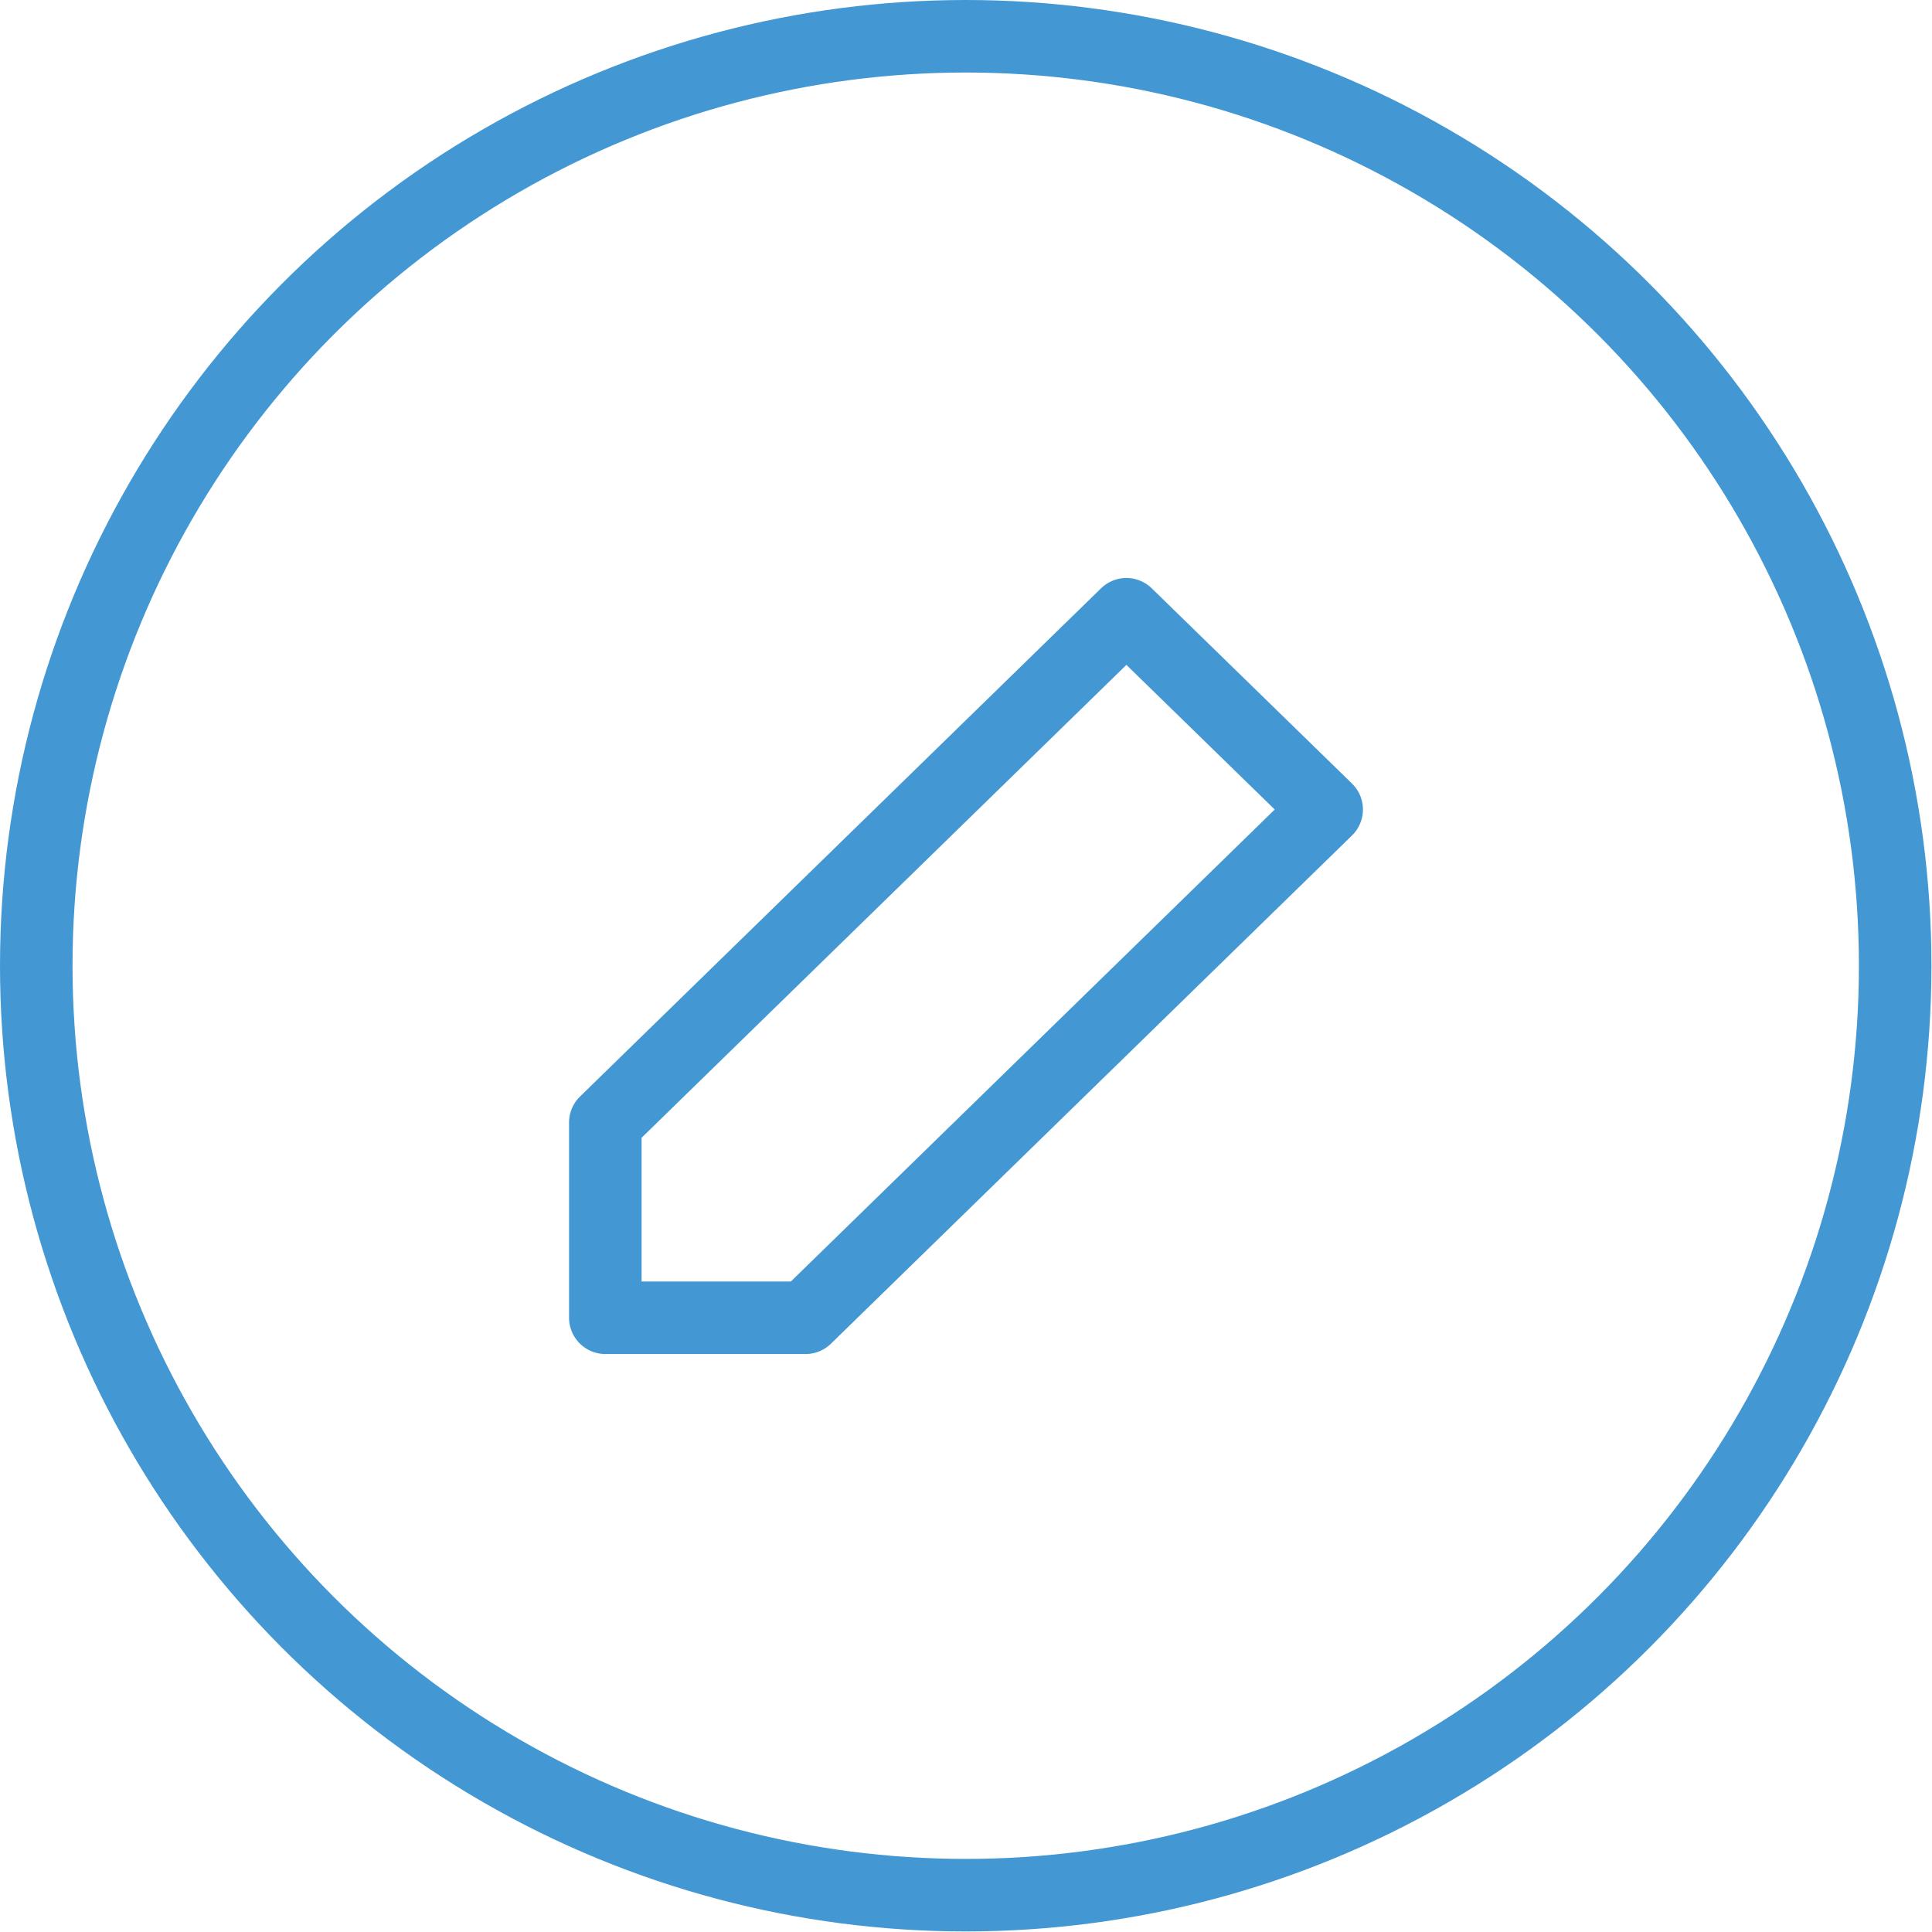
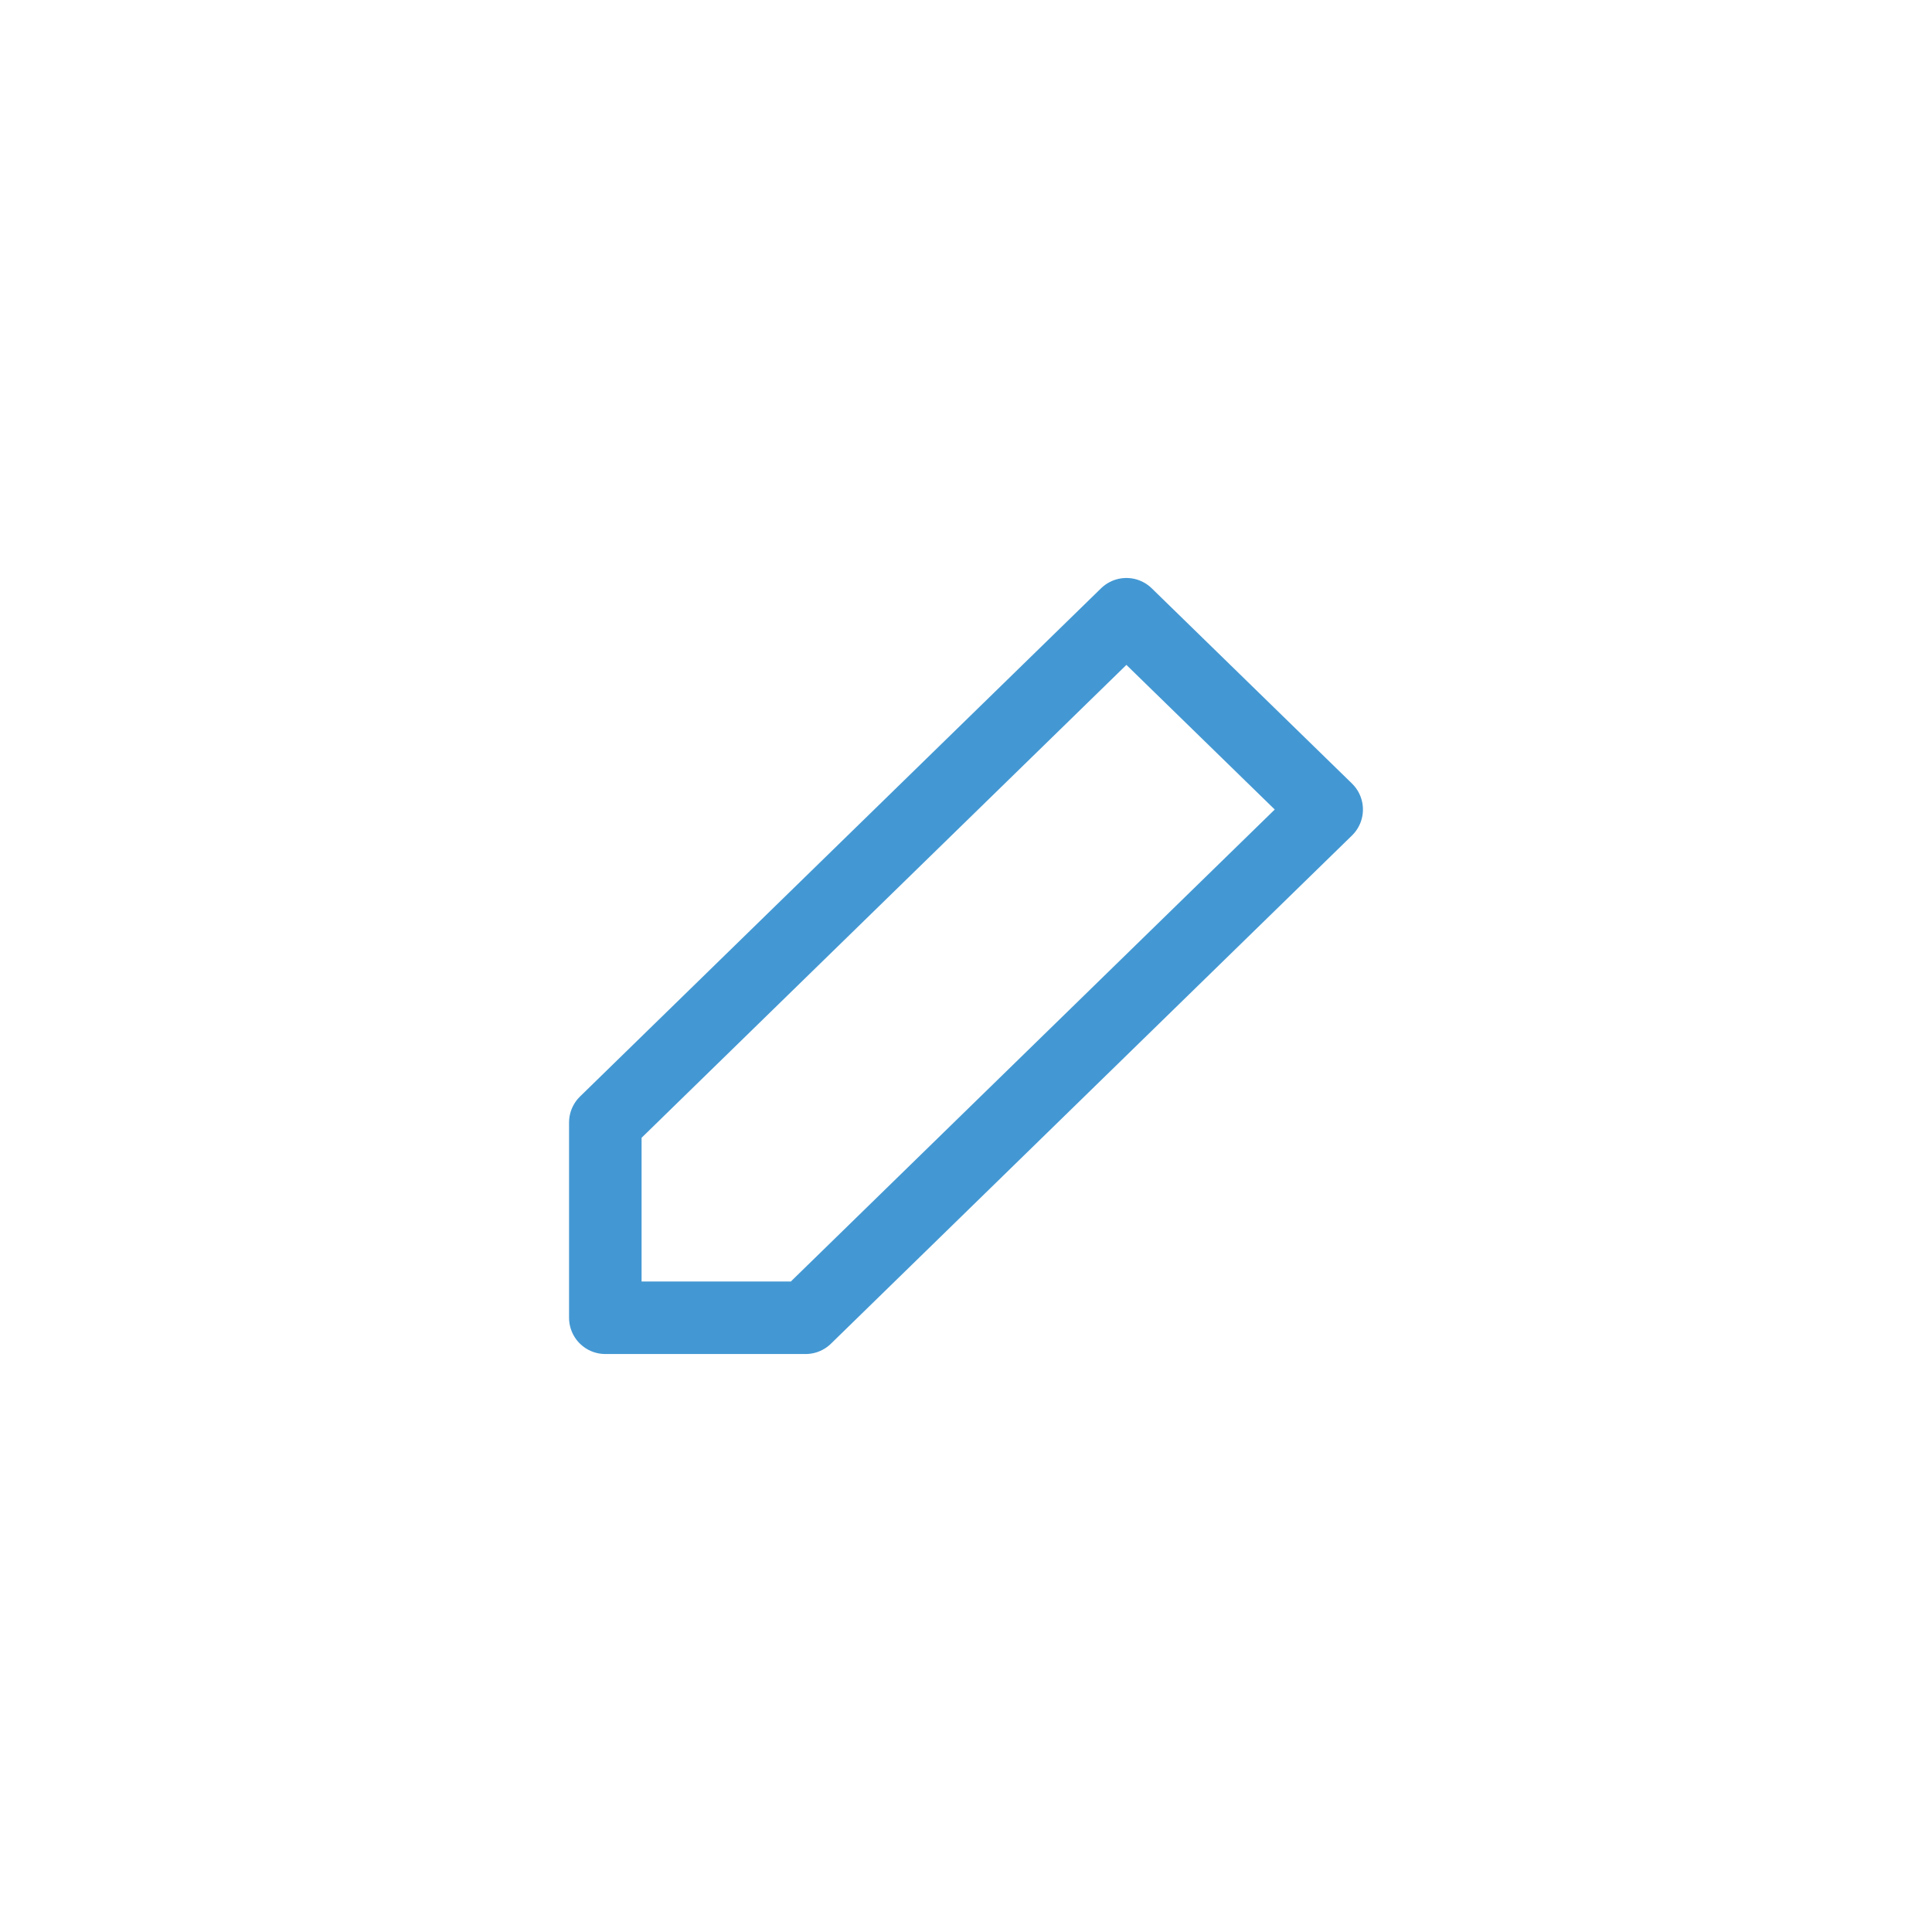
<svg xmlns="http://www.w3.org/2000/svg" id="Layer_1" data-name="Layer 1" viewBox="0 0 34.63 34.63">
  <defs>
    <style>.cls-1,.cls-2{fill:none;stroke:#4398d3;stroke-linecap:round;stroke-linejoin:round;}.cls-1{stroke-width:1.3px;}.cls-2{stroke-width:1.3px;}</style>
  </defs>
  <title>Aset Down Payment</title>
  <g id="g4762">
-     <circle id="circle4614-2" class="cls-1" cx="17.31" cy="17.31" r="16.66" />
-   </g>
+     </g>
  <polygon class="cls-2" points="20.19 11.01 23.78 14.51 14.44 23.62 10.85 23.62 10.85 20.12 20.19 11.01" />
</svg>